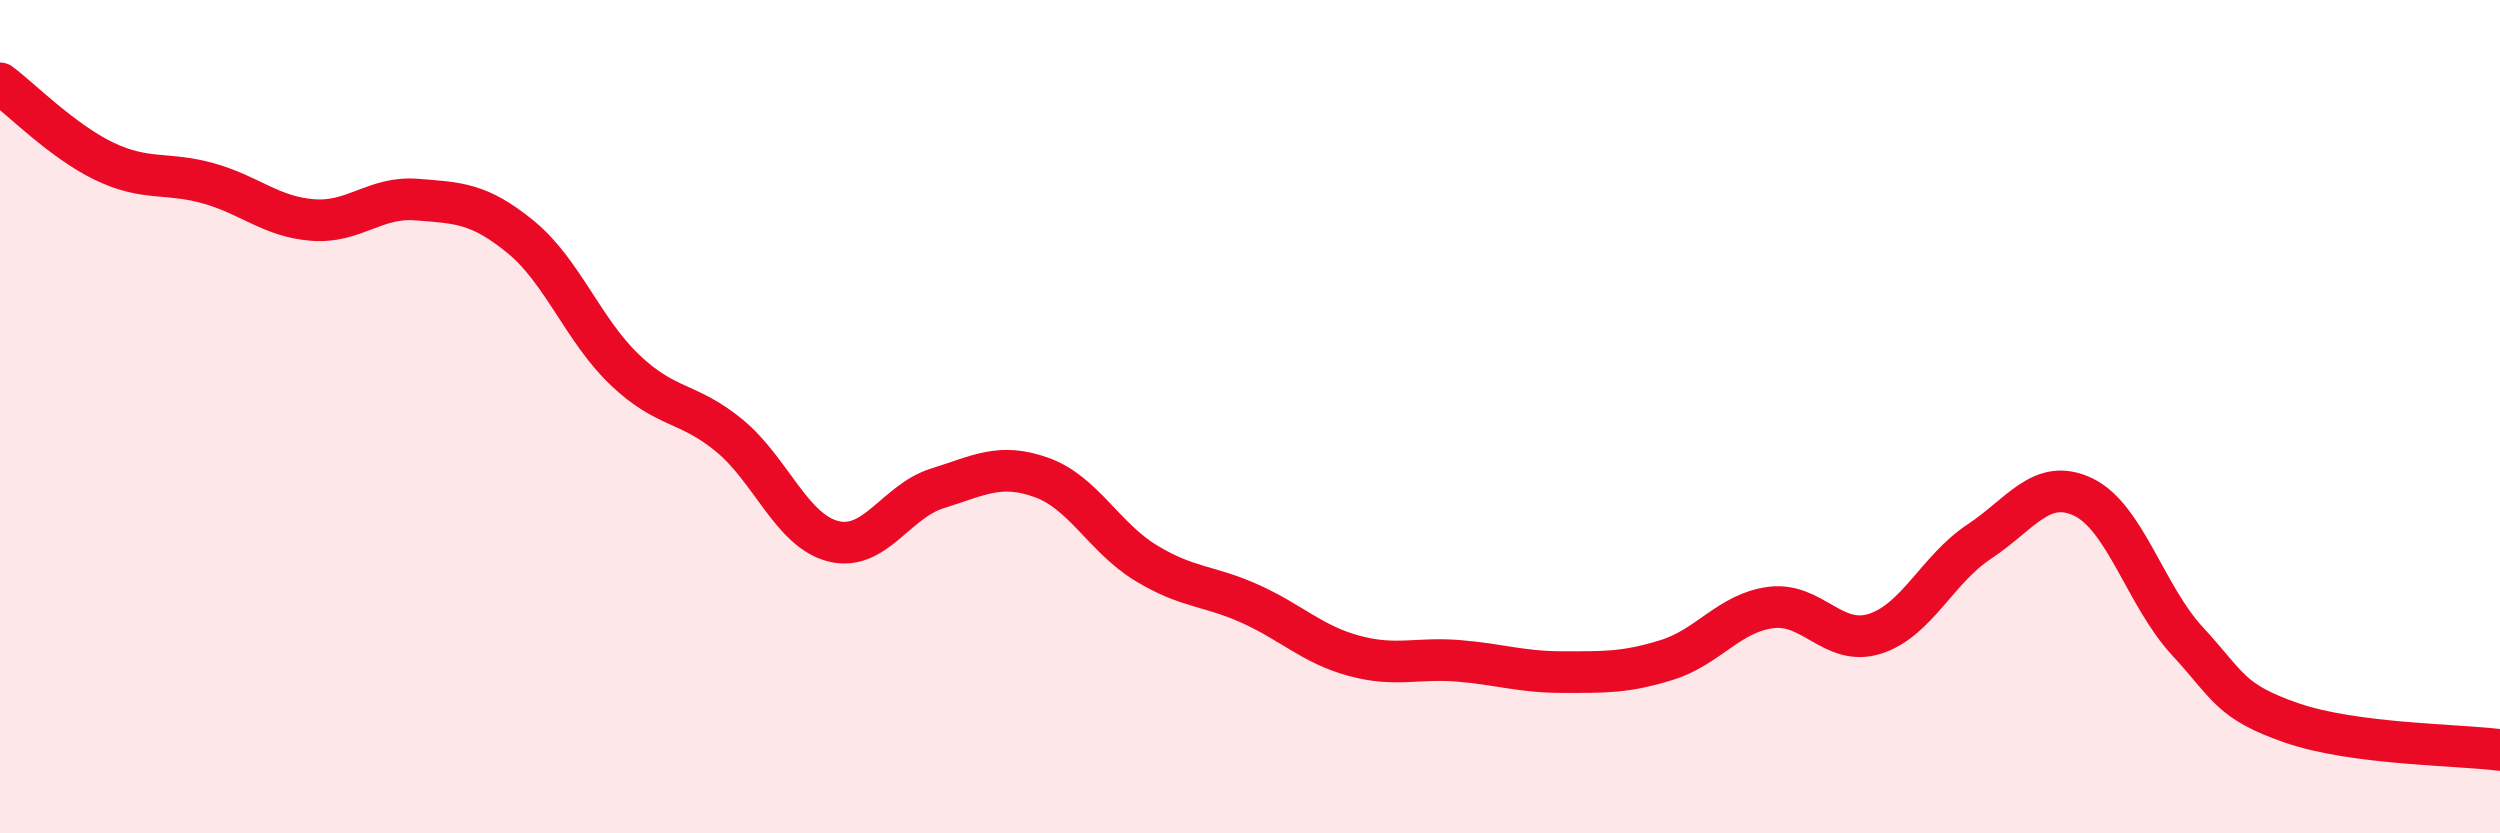
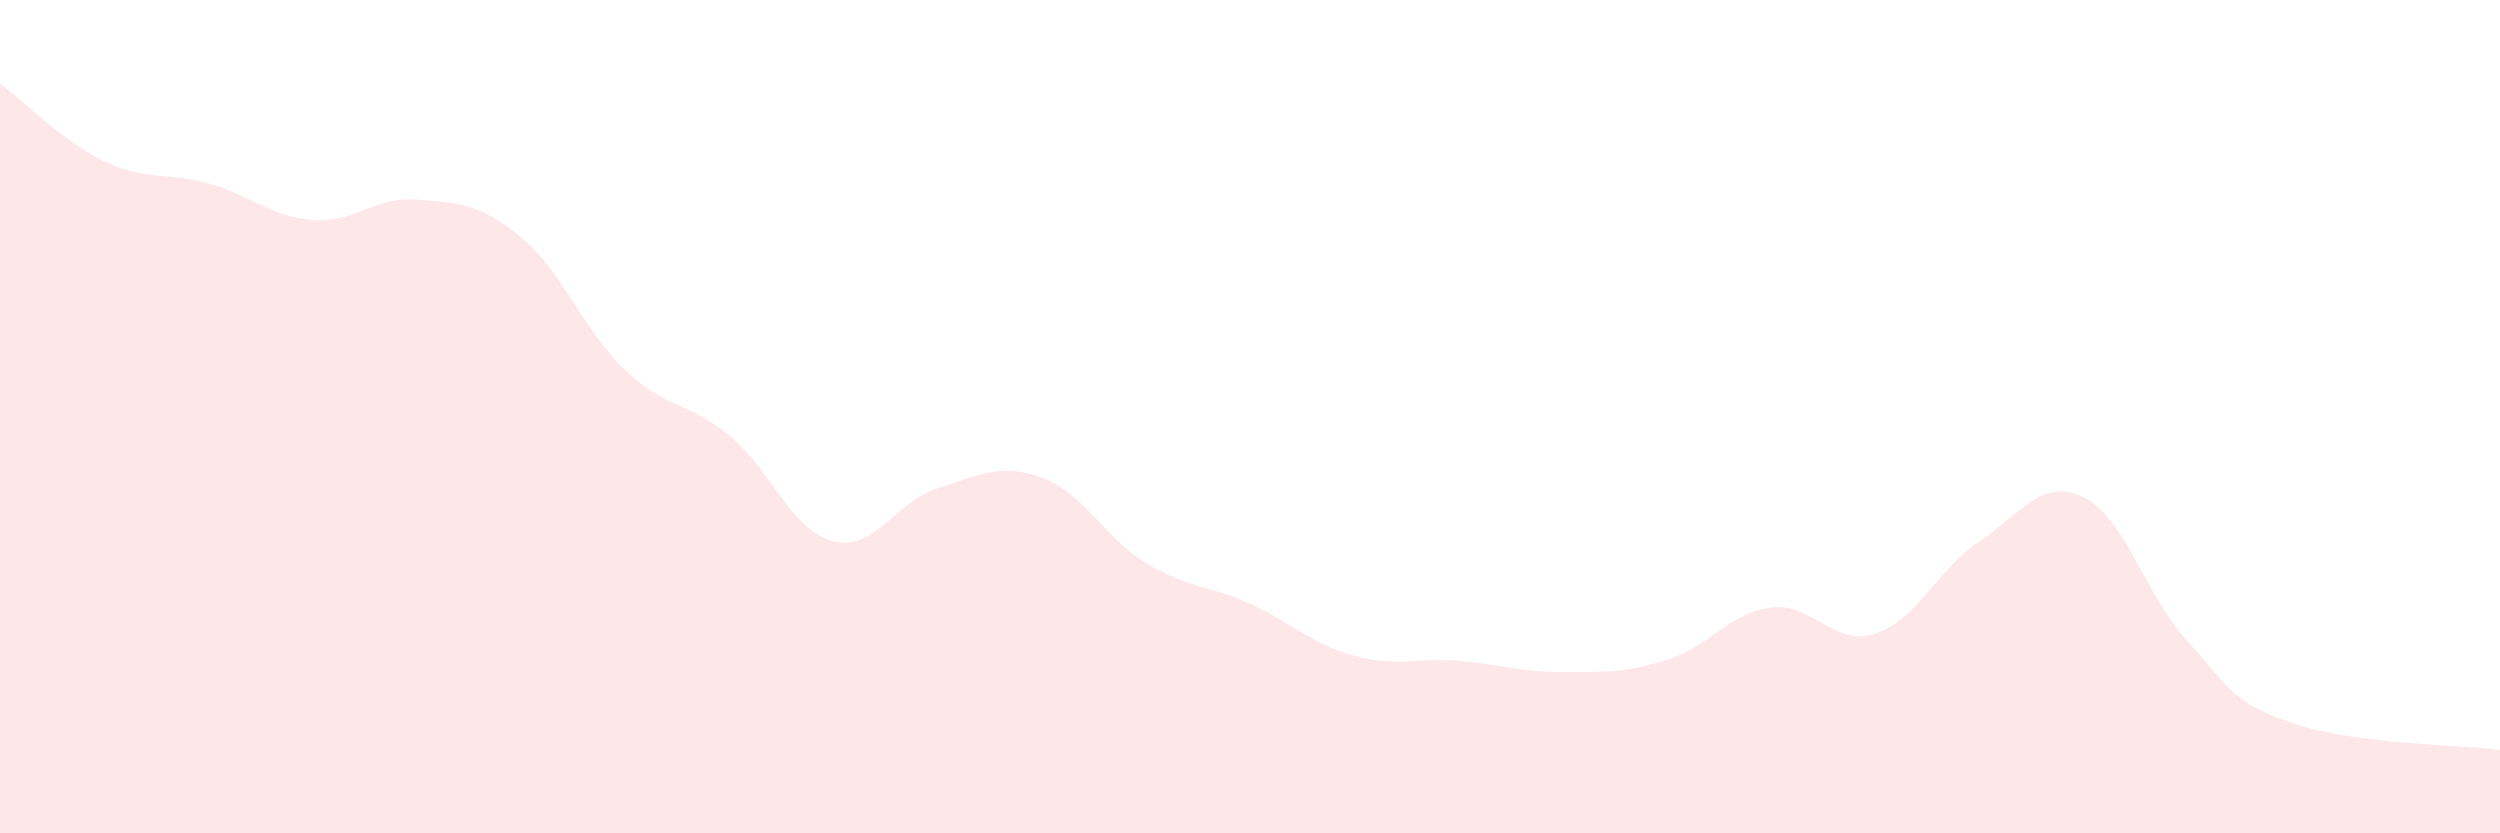
<svg xmlns="http://www.w3.org/2000/svg" width="60" height="20" viewBox="0 0 60 20">
  <path d="M 0,2 C 0.5,2.37 1.5,3.39 2.5,3.87 C 3.5,4.35 4,4.12 5,4.4 C 6,4.68 6.5,5.2 7.5,5.28 C 8.5,5.36 9,4.71 10,4.79 C 11,4.87 11.5,4.87 12.5,5.69 C 13.5,6.51 14,7.93 15,8.88 C 16,9.83 16.5,9.63 17.5,10.45 C 18.5,11.27 19,12.74 20,12.99 C 21,13.24 21.5,12.03 22.5,11.72 C 23.5,11.41 24,11.1 25,11.46 C 26,11.82 26.5,12.9 27.5,13.51 C 28.5,14.12 29,14.04 30,14.49 C 31,14.94 31.5,15.47 32.5,15.74 C 33.5,16.01 34,15.78 35,15.86 C 36,15.94 36.5,16.13 37.5,16.13 C 38.5,16.13 39,16.15 40,15.84 C 41,15.53 41.5,14.71 42.5,14.58 C 43.5,14.45 44,15.53 45,15.21 C 46,14.89 46.5,13.66 47.5,13 C 48.5,12.34 49,11.45 50,11.93 C 51,12.41 51.5,14.31 52.5,15.39 C 53.5,16.47 53.5,16.83 55,17.35 C 56.5,17.87 59,17.87 60,18L60 20L0 20Z" fill="#EB0A25" opacity="0.1" stroke-linecap="round" stroke-linejoin="round" />
-   <path d="M 0,2 C 0.5,2.37 1.5,3.39 2.5,3.87 C 3.5,4.35 4,4.12 5,4.4 C 6,4.68 6.5,5.2 7.5,5.28 C 8.5,5.36 9,4.71 10,4.79 C 11,4.87 11.5,4.87 12.5,5.69 C 13.5,6.51 14,7.93 15,8.88 C 16,9.83 16.5,9.63 17.5,10.45 C 18.5,11.27 19,12.74 20,12.99 C 21,13.24 21.5,12.03 22.5,11.72 C 23.5,11.41 24,11.1 25,11.46 C 26,11.82 26.5,12.9 27.5,13.51 C 28.5,14.12 29,14.04 30,14.49 C 31,14.94 31.5,15.47 32.5,15.74 C 33.5,16.01 34,15.78 35,15.86 C 36,15.94 36.5,16.13 37.5,16.13 C 38.5,16.13 39,16.15 40,15.84 C 41,15.53 41.5,14.71 42.5,14.58 C 43.5,14.45 44,15.53 45,15.21 C 46,14.89 46.5,13.66 47.5,13 C 48.5,12.34 49,11.45 50,11.93 C 51,12.41 51.5,14.31 52.5,15.39 C 53.5,16.47 53.5,16.83 55,17.35 C 56.5,17.87 59,17.87 60,18" stroke="#EB0A25" stroke-width="1" fill="none" stroke-linecap="round" stroke-linejoin="round" />
</svg>